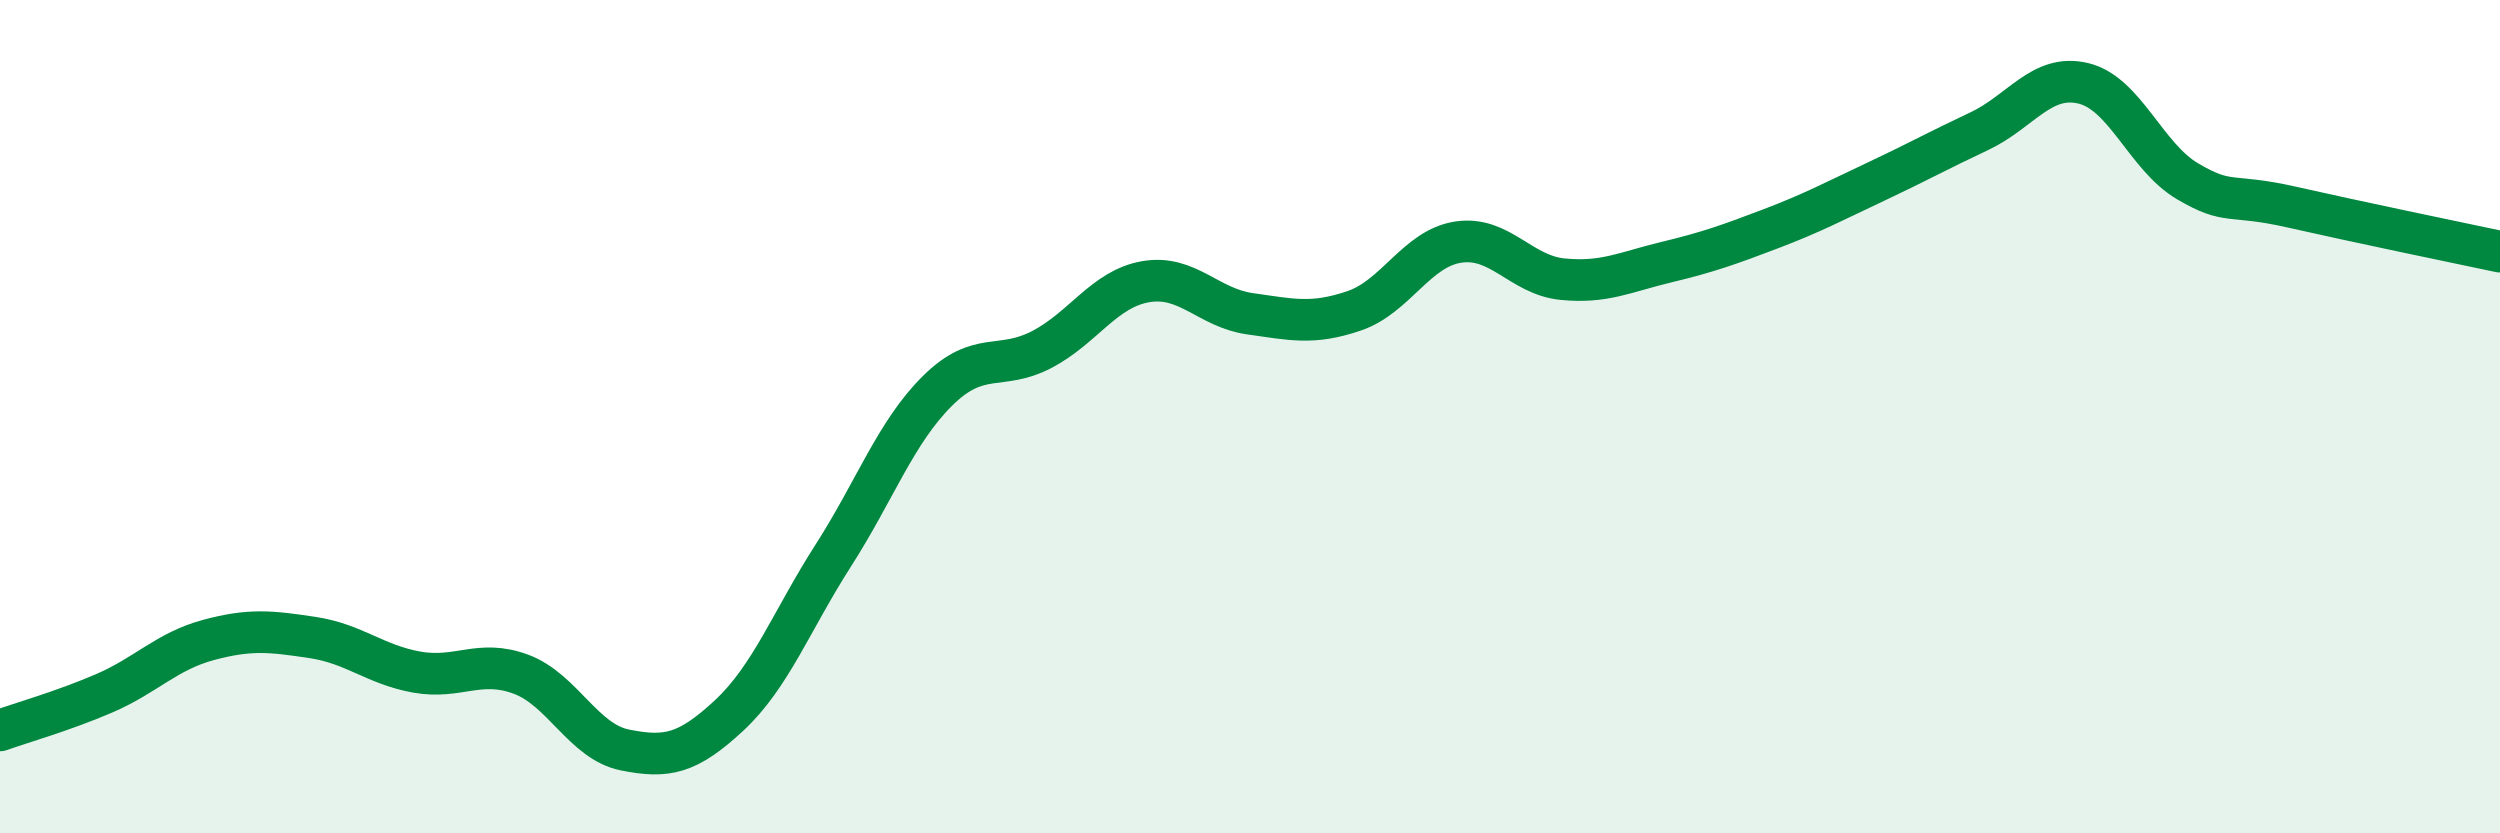
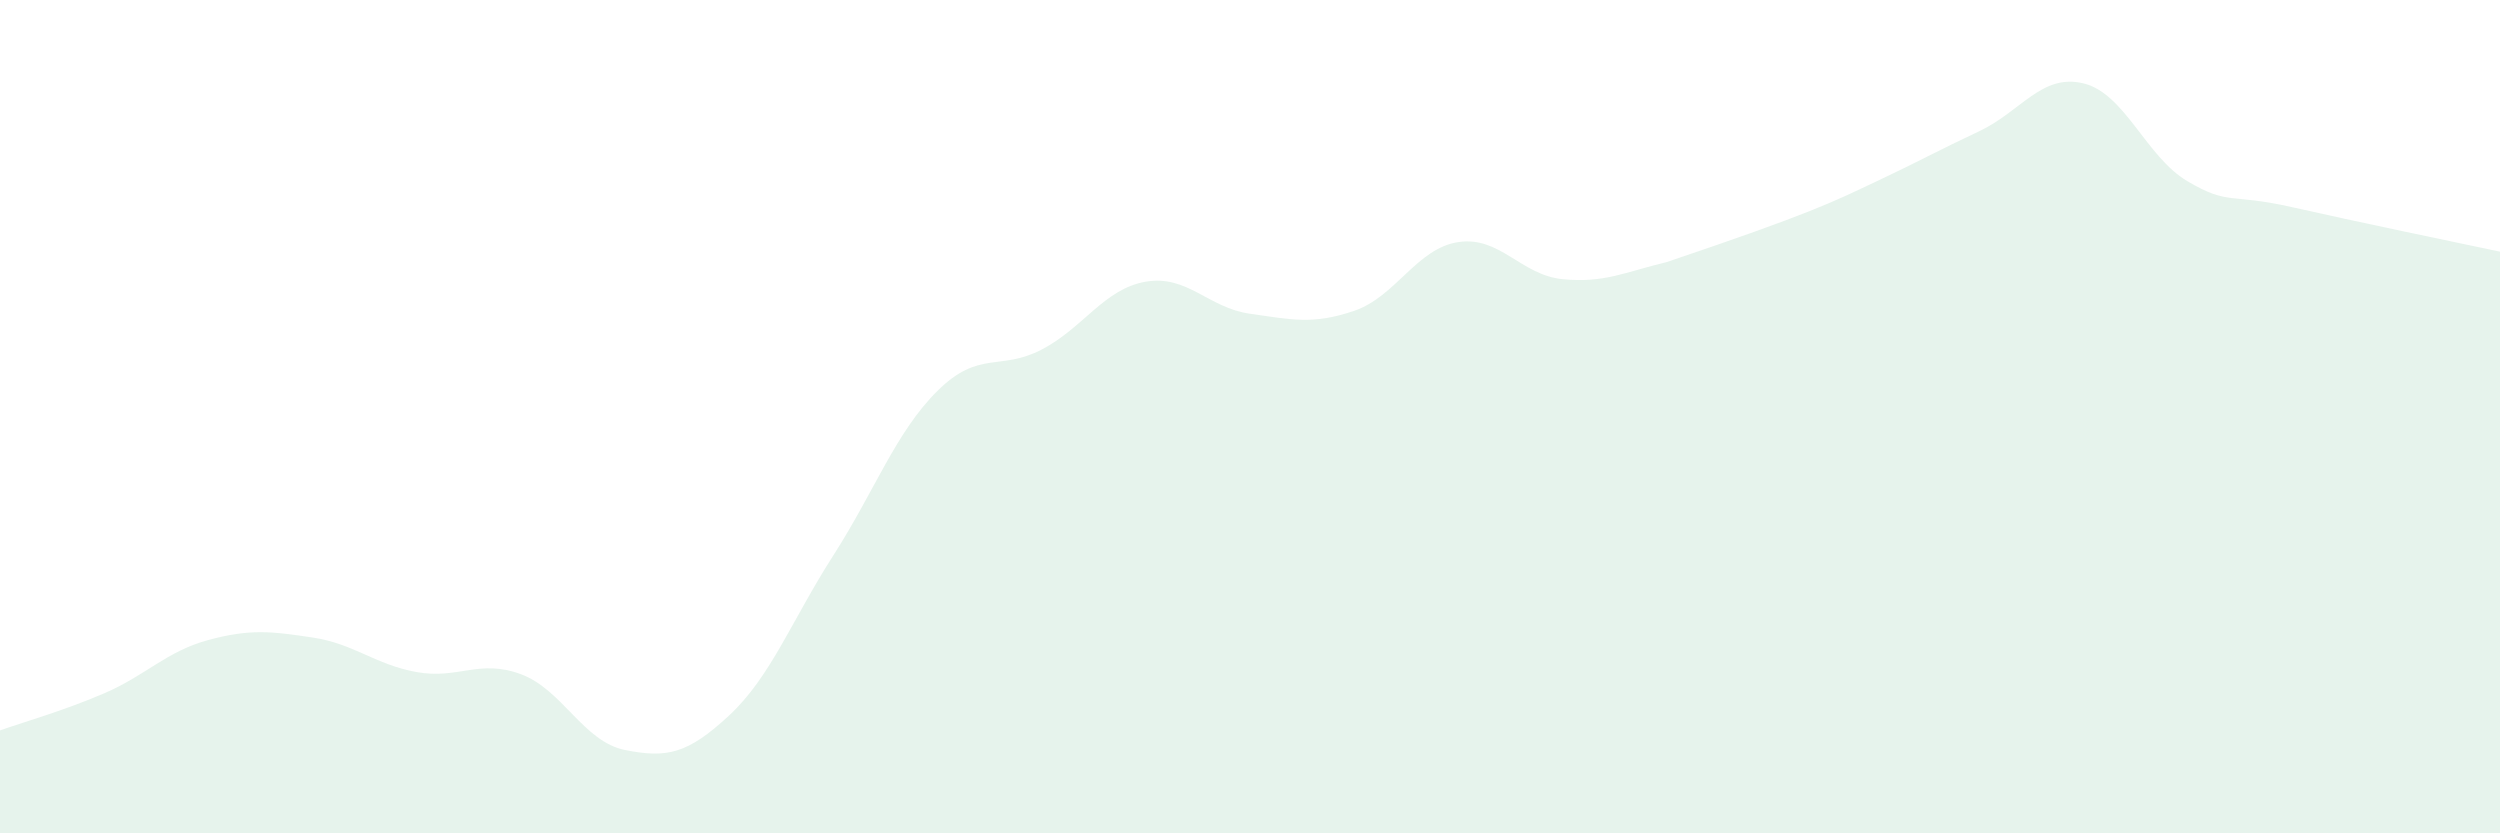
<svg xmlns="http://www.w3.org/2000/svg" width="60" height="20" viewBox="0 0 60 20">
-   <path d="M 0,17.53 C 0.5,17.35 1.5,17.07 2.5,16.64 C 3.5,16.21 4,15.63 5,15.36 C 6,15.09 6.5,15.15 7.5,15.3 C 8.5,15.45 9,15.95 10,16.13 C 11,16.31 11.5,15.81 12.5,16.18 C 13.5,16.55 14,17.8 15,18 C 16,18.2 16.5,18.1 17.5,17.17 C 18.5,16.24 19,14.89 20,13.33 C 21,11.77 21.5,10.37 22.5,9.38 C 23.5,8.39 24,8.91 25,8.39 C 26,7.87 26.5,6.93 27.5,6.76 C 28.5,6.59 29,7.39 30,7.53 C 31,7.67 31.5,7.8 32.5,7.46 C 33.5,7.12 34,5.96 35,5.81 C 36,5.66 36.5,6.6 37.5,6.7 C 38.5,6.8 39,6.53 40,6.29 C 41,6.05 41.5,5.87 42.5,5.49 C 43.5,5.11 44,4.84 45,4.37 C 46,3.9 46.5,3.62 47.5,3.15 C 48.5,2.68 49,1.76 50,2 C 51,2.24 51.5,3.76 52.5,4.35 C 53.5,4.94 53.5,4.63 55,4.97 C 56.5,5.31 59,5.83 60,6.04L60 20L0 20Z" fill="#008740" opacity="0.1" stroke-linecap="round" stroke-linejoin="round" />
-   <path d="M 0,17.53 C 0.5,17.35 1.5,17.07 2.5,16.64 C 3.5,16.21 4,15.63 5,15.36 C 6,15.09 6.5,15.15 7.5,15.3 C 8.5,15.45 9,15.95 10,16.13 C 11,16.31 11.5,15.81 12.5,16.18 C 13.5,16.55 14,17.8 15,18 C 16,18.2 16.5,18.1 17.5,17.17 C 18.5,16.24 19,14.89 20,13.33 C 21,11.77 21.5,10.37 22.5,9.38 C 23.5,8.39 24,8.91 25,8.39 C 26,7.87 26.5,6.93 27.5,6.76 C 28.5,6.59 29,7.39 30,7.53 C 31,7.67 31.5,7.8 32.5,7.46 C 33.5,7.12 34,5.96 35,5.81 C 36,5.66 36.5,6.6 37.5,6.7 C 38.5,6.8 39,6.53 40,6.29 C 41,6.05 41.5,5.87 42.5,5.49 C 43.5,5.11 44,4.84 45,4.37 C 46,3.9 46.5,3.62 47.5,3.15 C 48.5,2.68 49,1.76 50,2 C 51,2.24 51.5,3.76 52.5,4.35 C 53.5,4.94 53.5,4.63 55,4.97 C 56.5,5.31 59,5.83 60,6.04" stroke="#008740" stroke-width="1" fill="none" stroke-linecap="round" stroke-linejoin="round" />
+   <path d="M 0,17.53 C 0.5,17.35 1.5,17.07 2.5,16.64 C 3.5,16.21 4,15.63 5,15.36 C 6,15.09 6.5,15.15 7.5,15.3 C 8.5,15.45 9,15.95 10,16.13 C 11,16.31 11.5,15.81 12.5,16.18 C 13.5,16.55 14,17.8 15,18 C 16,18.2 16.5,18.1 17.5,17.17 C 18.5,16.24 19,14.89 20,13.33 C 21,11.77 21.5,10.37 22.5,9.38 C 23.5,8.39 24,8.91 25,8.39 C 26,7.87 26.5,6.93 27.5,6.76 C 28.5,6.59 29,7.39 30,7.53 C 31,7.67 31.5,7.8 32.5,7.46 C 33.5,7.12 34,5.96 35,5.81 C 36,5.66 36.5,6.6 37.5,6.7 C 38.5,6.8 39,6.53 40,6.29 C 43.5,5.11 44,4.84 45,4.37 C 46,3.9 46.5,3.62 47.5,3.15 C 48.5,2.68 49,1.76 50,2 C 51,2.24 51.5,3.76 52.5,4.35 C 53.5,4.94 53.5,4.63 55,4.97 C 56.5,5.31 59,5.83 60,6.04L60 20L0 20Z" fill="#008740" opacity="0.1" stroke-linecap="round" stroke-linejoin="round" />
</svg>